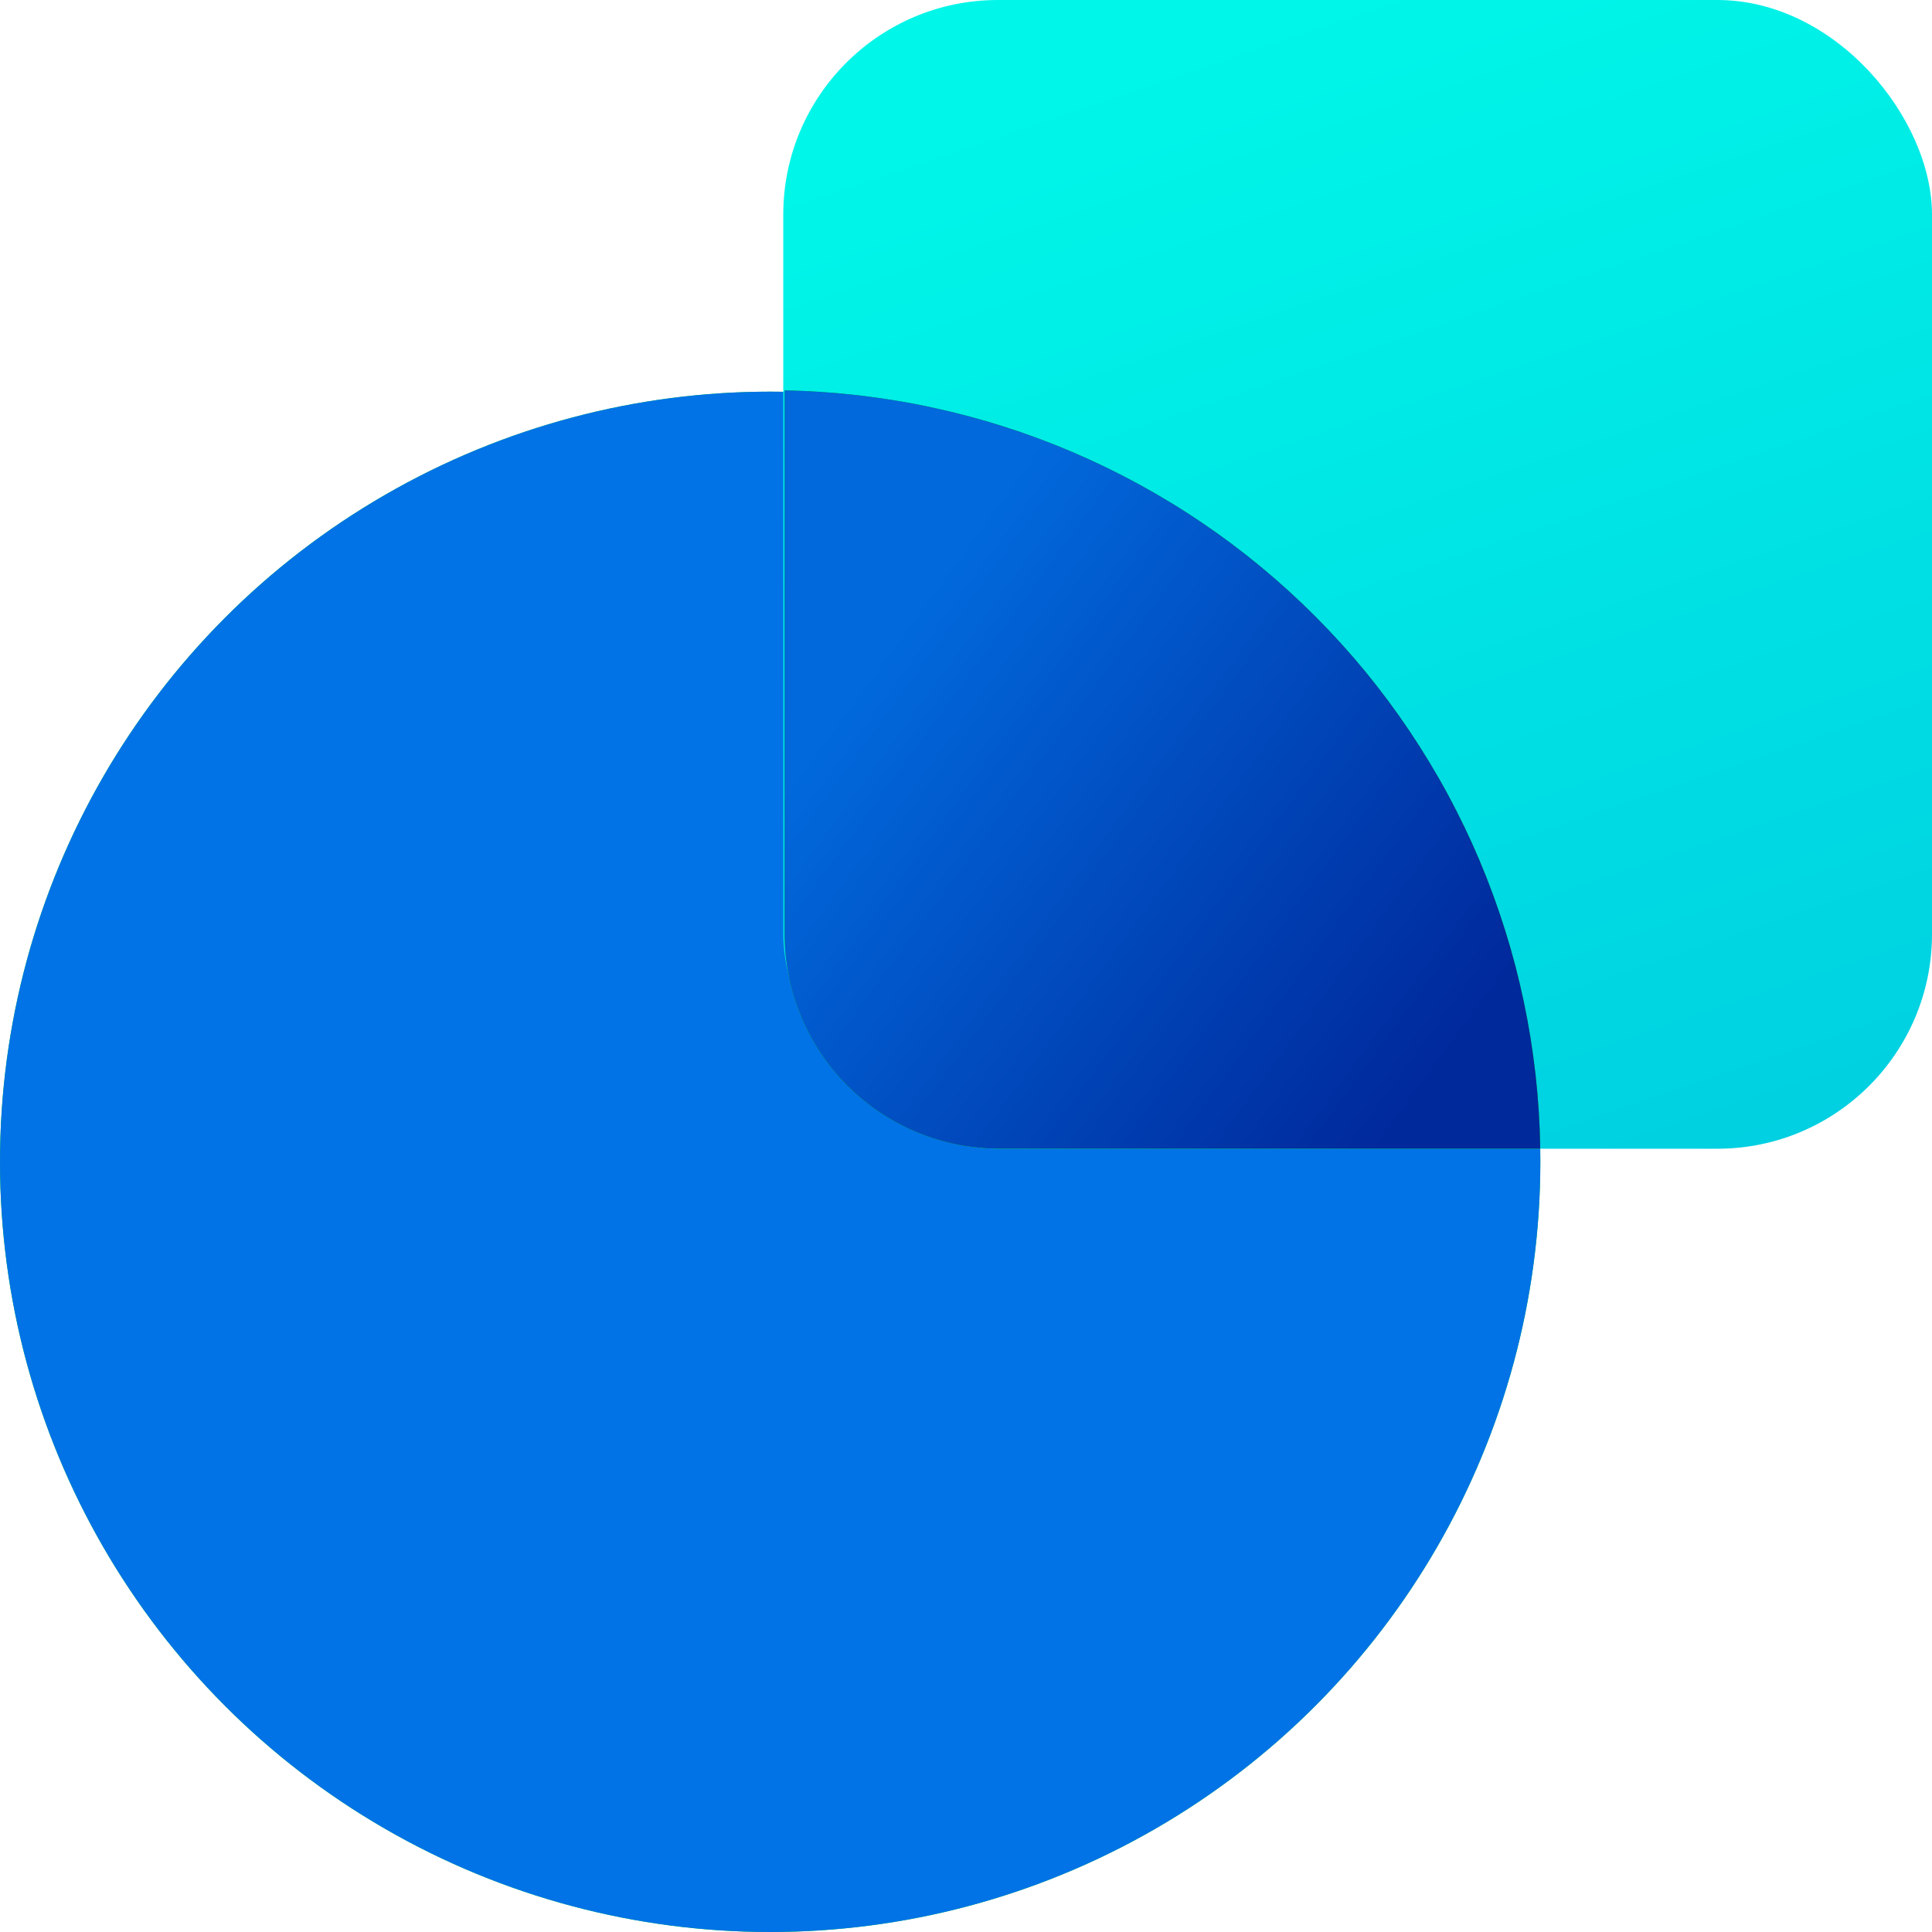
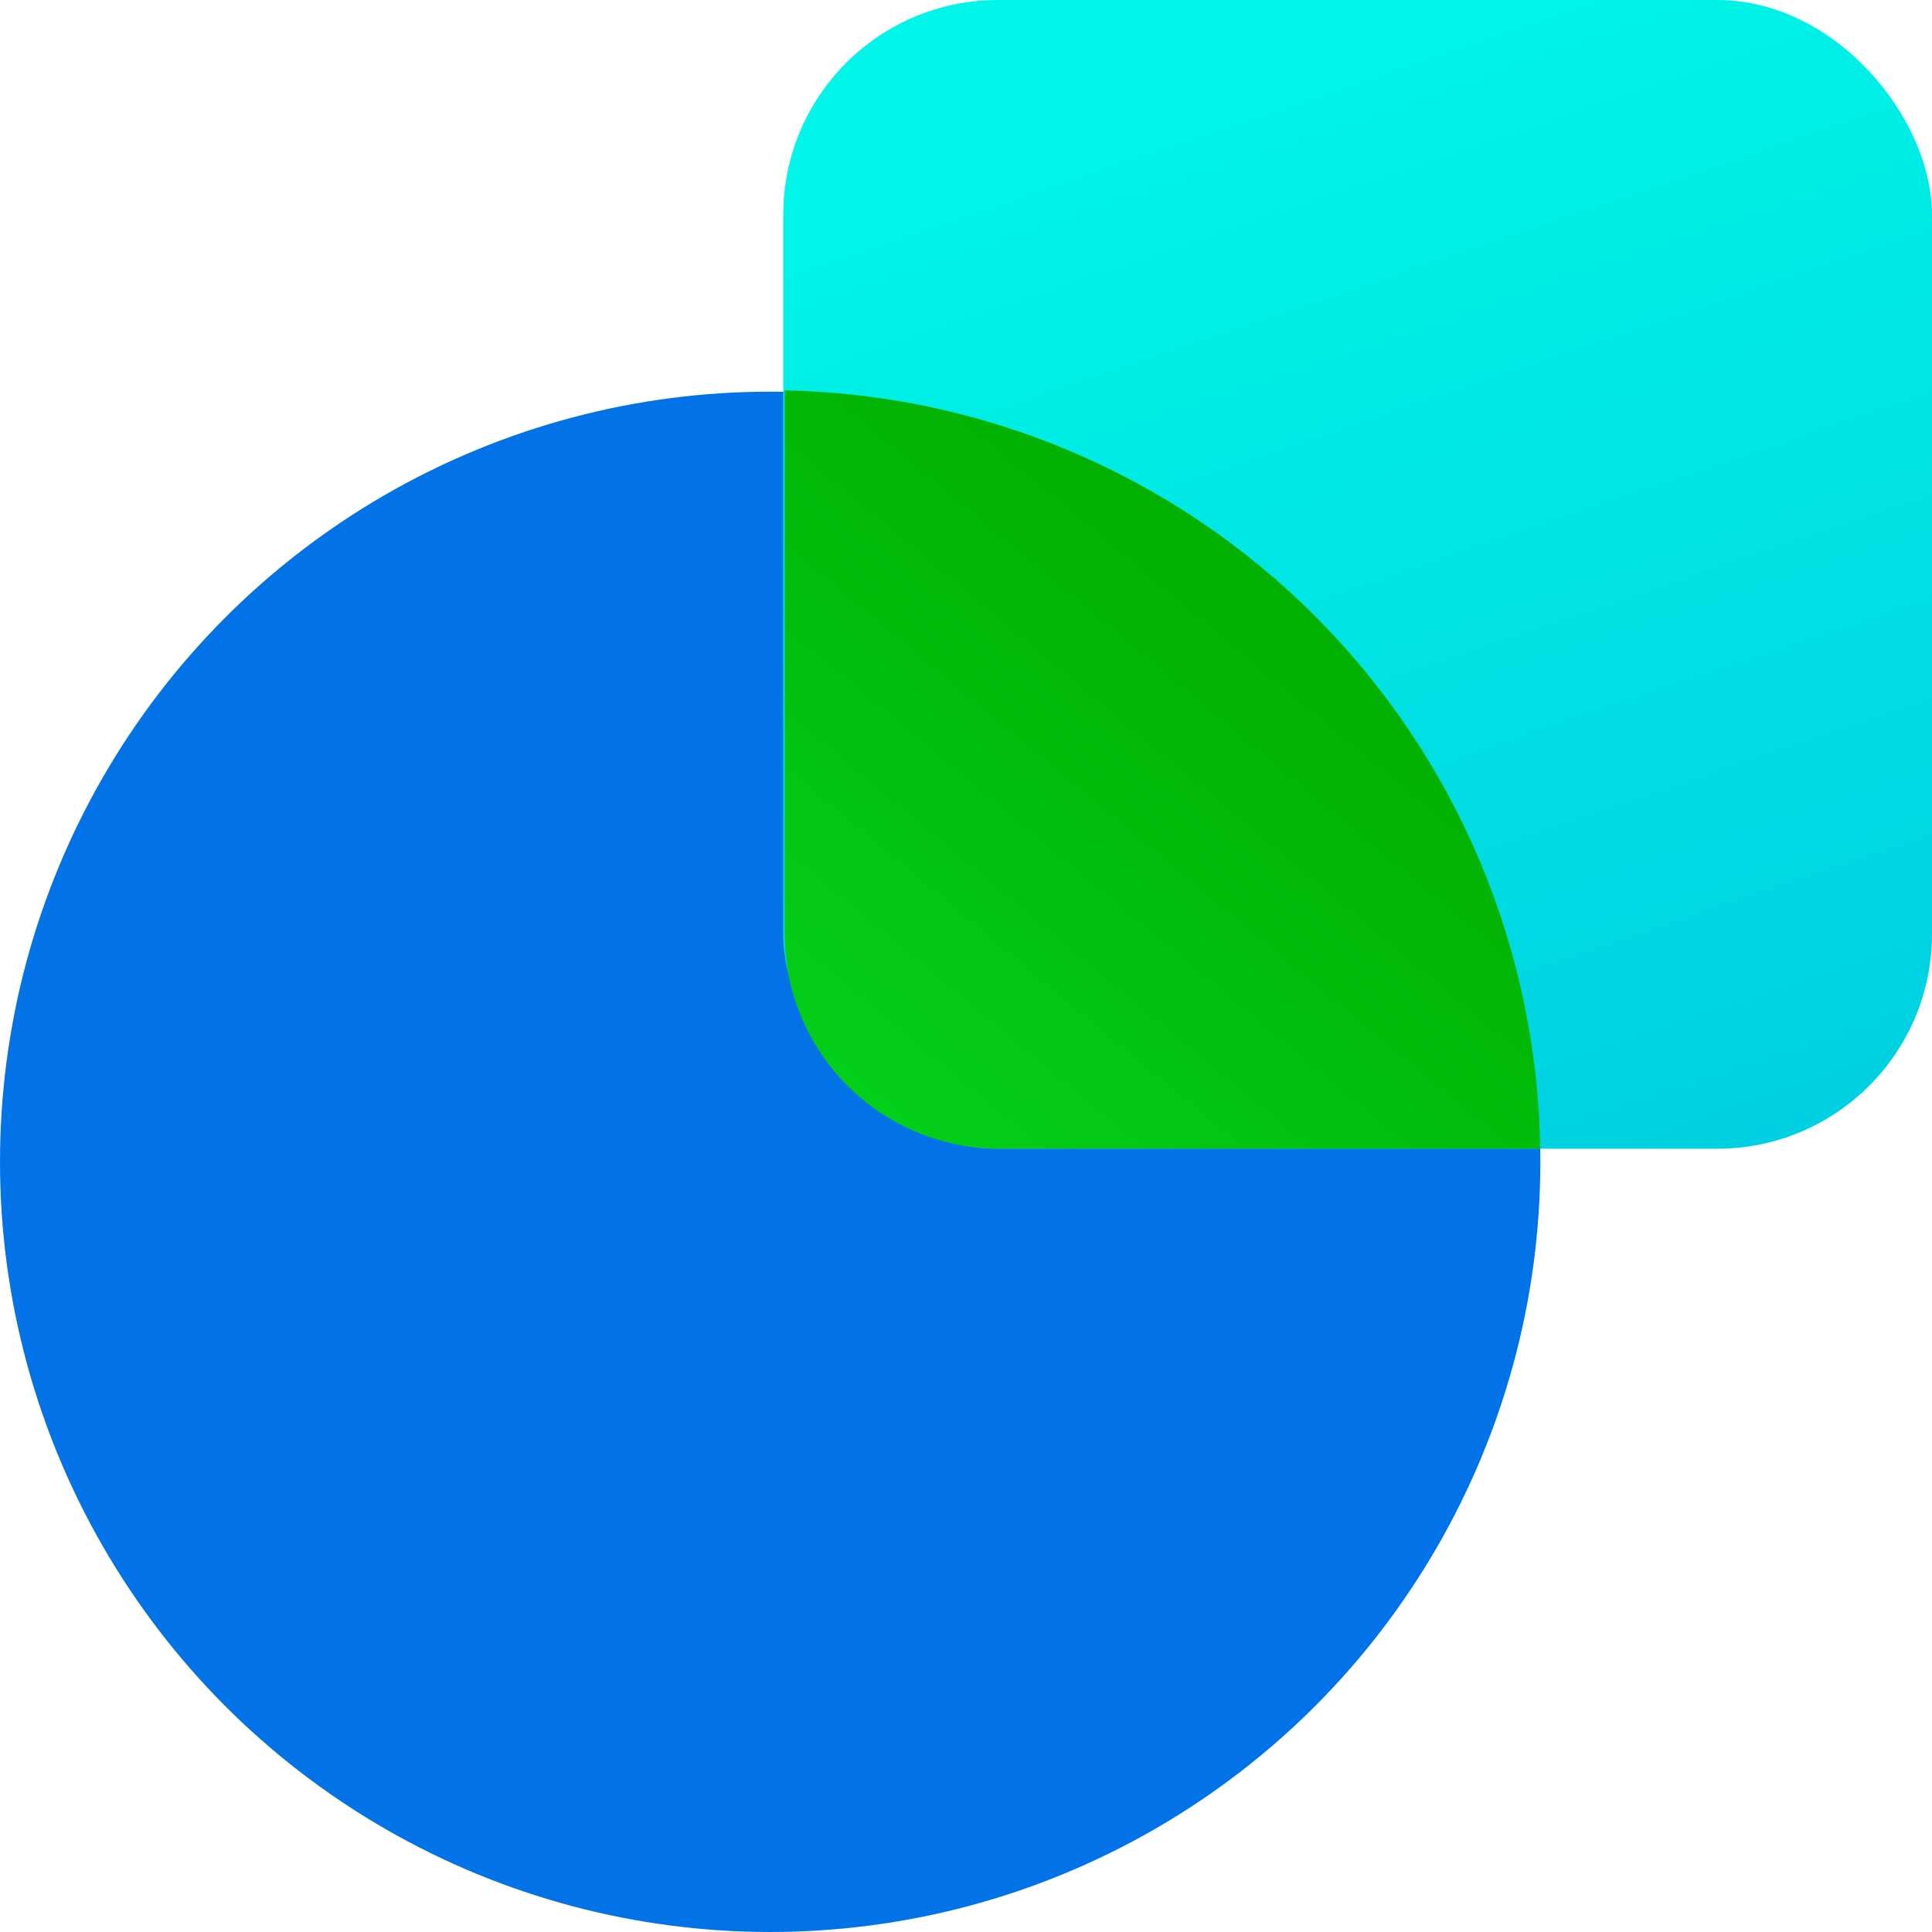
<svg xmlns="http://www.w3.org/2000/svg" fill="none" version="1.1" width="36" height="36" viewBox="0 0 36 36">
  <defs>
    <linearGradient x1="0.82" y1="0.883" x2="0.1" y2="-4.163336342344337e-17" id="master_svg0_2_05350">
      <stop offset="0%" stop-color="#00D822" stop-opacity="1" />
      <stop offset="100%" stop-color="#05D924" stop-opacity="1" />
    </linearGradient>
    <linearGradient x1="0.862" y1="0.034" x2="5.542250826000359e-17" y2="0.946" id="master_svg1_2_05351">
      <stop offset="0%" stop-color="#0273E6" stop-opacity="1" />
      <stop offset="99.286%" stop-color="#0273E6" stop-opacity="1" />
    </linearGradient>
    <linearGradient x1="0.838" y1="1" x2="0.499" y2="2.7755575615628914e-17" id="master_svg2_2_7357">
      <stop offset="0%" stop-color="#00D0E1" stop-opacity="1" />
      <stop offset="100%" stop-color="#00F6E8" stop-opacity="1" />
    </linearGradient>
    <linearGradient x1="0.664" y1="0.303" x2="0.003" y2="1.099" id="master_svg3_2_05355">
      <stop offset="0%" stop-color="#02B000" stop-opacity="1" />
      <stop offset="100%" stop-color="#03D520" stop-opacity="1" />
    </linearGradient>
    <linearGradient x1="0.205" y1="0.164" x2="0.989" y2="0.737" id="master_svg4_2_05356">
      <stop offset="5%" stop-color="#0169DC" stop-opacity="1" />
      <stop offset="99.286%" stop-color="#00299C" stop-opacity="1" />
    </linearGradient>
  </defs>
  <g>
    <g>
-       <ellipse cx="14.351" cy="21.649" rx="14.351" ry="14.351" fill="url(#master_svg0_2_05350)" fill-opacity="1" style="mix-blend-mode:passthrough" />
      <ellipse cx="14.351" cy="21.649" rx="14.351" ry="14.351" fill="url(#master_svg1_2_05351)" fill-opacity="1" style="mix-blend-mode:passthrough" />
    </g>
    <g>
      <rect x="14.595" y="0" width="21.405" height="21.405" rx="4" fill="url(#master_svg2_2_7357)" fill-opacity="1" style="mix-blend-mode:passthrough" />
    </g>
    <g>
      <path d="M14.62,7.274L14.62,17.403Q14.62,17.6,14.639,17.795Q14.659,17.991,14.697,18.184Q14.735,18.377,14.792,18.565Q14.85,18.753,14.925,18.934Q15,19.116,15.093,19.289Q15.185,19.462,15.294,19.626Q15.404,19.789,15.528,19.941Q15.653,20.093,15.792,20.232Q15.931,20.371,16.083,20.495Q16.235,20.62,16.398,20.729Q16.561,20.838,16.735,20.931Q16.908,21.024,17.089,21.099Q17.271,21.174,17.459,21.231Q17.647,21.288,17.84,21.327Q18.033,21.365,18.228,21.384Q18.424,21.403,18.62,21.403L28.7,21.403Q28.695,21.059,28.673,20.715Q28.651,20.371,28.613,20.028Q28.574,19.686,28.52,19.346Q28.465,19.005,28.394,18.668Q28.323,18.331,28.236,17.997Q28.149,17.664,28.046,17.335Q27.943,17.006,27.824,16.682Q27.706,16.359,27.572,16.041Q27.438,15.724,27.289,15.413Q27.139,15.102,26.976,14.799Q26.812,14.496,26.633,14.201Q26.455,13.906,26.263,13.62Q26.071,13.334,25.865,13.057Q25.659,12.781,25.441,12.514Q25.222,12.248,24.991,11.993Q24.759,11.737,24.516,11.493Q24.273,11.249,24.018,11.017Q23.763,10.784,23.498,10.565Q23.232,10.345,22.956,10.138Q22.681,9.932,22.395,9.738Q22.11,9.545,21.815,9.366Q21.521,9.187,21.218,9.022Q20.916,8.857,20.606,8.707Q20.295,8.556,19.978,8.421Q19.661,8.286,19.338,8.166Q19.015,8.046,18.686,7.942Q18.358,7.838,18.025,7.75Q17.692,7.662,17.355,7.59Q17.018,7.517,16.677,7.462Q16.337,7.406,15.995,7.366Q15.653,7.327,15.309,7.304Q14.965,7.281,14.62,7.274Z" fill-rule="evenodd" fill="url(#master_svg3_2_05355)" fill-opacity="1" style="mix-blend-mode:passthrough" />
-       <path d="M14.62,7.274L14.62,17.403Q14.62,17.6,14.639,17.795Q14.659,17.991,14.697,18.184Q14.735,18.377,14.792,18.565Q14.85,18.753,14.925,18.934Q15,19.116,15.093,19.289Q15.185,19.462,15.294,19.626Q15.404,19.789,15.528,19.941Q15.653,20.093,15.792,20.232Q15.931,20.371,16.083,20.495Q16.235,20.62,16.398,20.729Q16.561,20.838,16.735,20.931Q16.908,21.024,17.089,21.099Q17.271,21.174,17.459,21.231Q17.647,21.288,17.84,21.327Q18.033,21.365,18.228,21.384Q18.424,21.403,18.62,21.403L28.7,21.403Q28.695,21.059,28.673,20.715Q28.651,20.371,28.613,20.028Q28.574,19.686,28.52,19.346Q28.465,19.005,28.394,18.668Q28.323,18.331,28.236,17.997Q28.149,17.664,28.046,17.335Q27.943,17.006,27.824,16.682Q27.706,16.359,27.572,16.041Q27.438,15.724,27.289,15.413Q27.139,15.102,26.976,14.799Q26.812,14.496,26.633,14.201Q26.455,13.906,26.263,13.62Q26.071,13.334,25.865,13.057Q25.659,12.781,25.441,12.514Q25.222,12.248,24.991,11.993Q24.759,11.737,24.516,11.493Q24.273,11.249,24.018,11.017Q23.763,10.784,23.498,10.565Q23.232,10.345,22.956,10.138Q22.681,9.932,22.395,9.738Q22.11,9.545,21.815,9.366Q21.521,9.187,21.218,9.022Q20.916,8.857,20.606,8.707Q20.295,8.556,19.978,8.421Q19.661,8.286,19.338,8.166Q19.015,8.046,18.686,7.942Q18.358,7.838,18.025,7.75Q17.692,7.662,17.355,7.59Q17.018,7.517,16.677,7.462Q16.337,7.406,15.995,7.366Q15.653,7.327,15.309,7.304Q14.965,7.281,14.62,7.274Z" fill-rule="evenodd" fill="url(#master_svg4_2_05356)" fill-opacity="1" style="mix-blend-mode:passthrough" />
    </g>
  </g>
</svg>